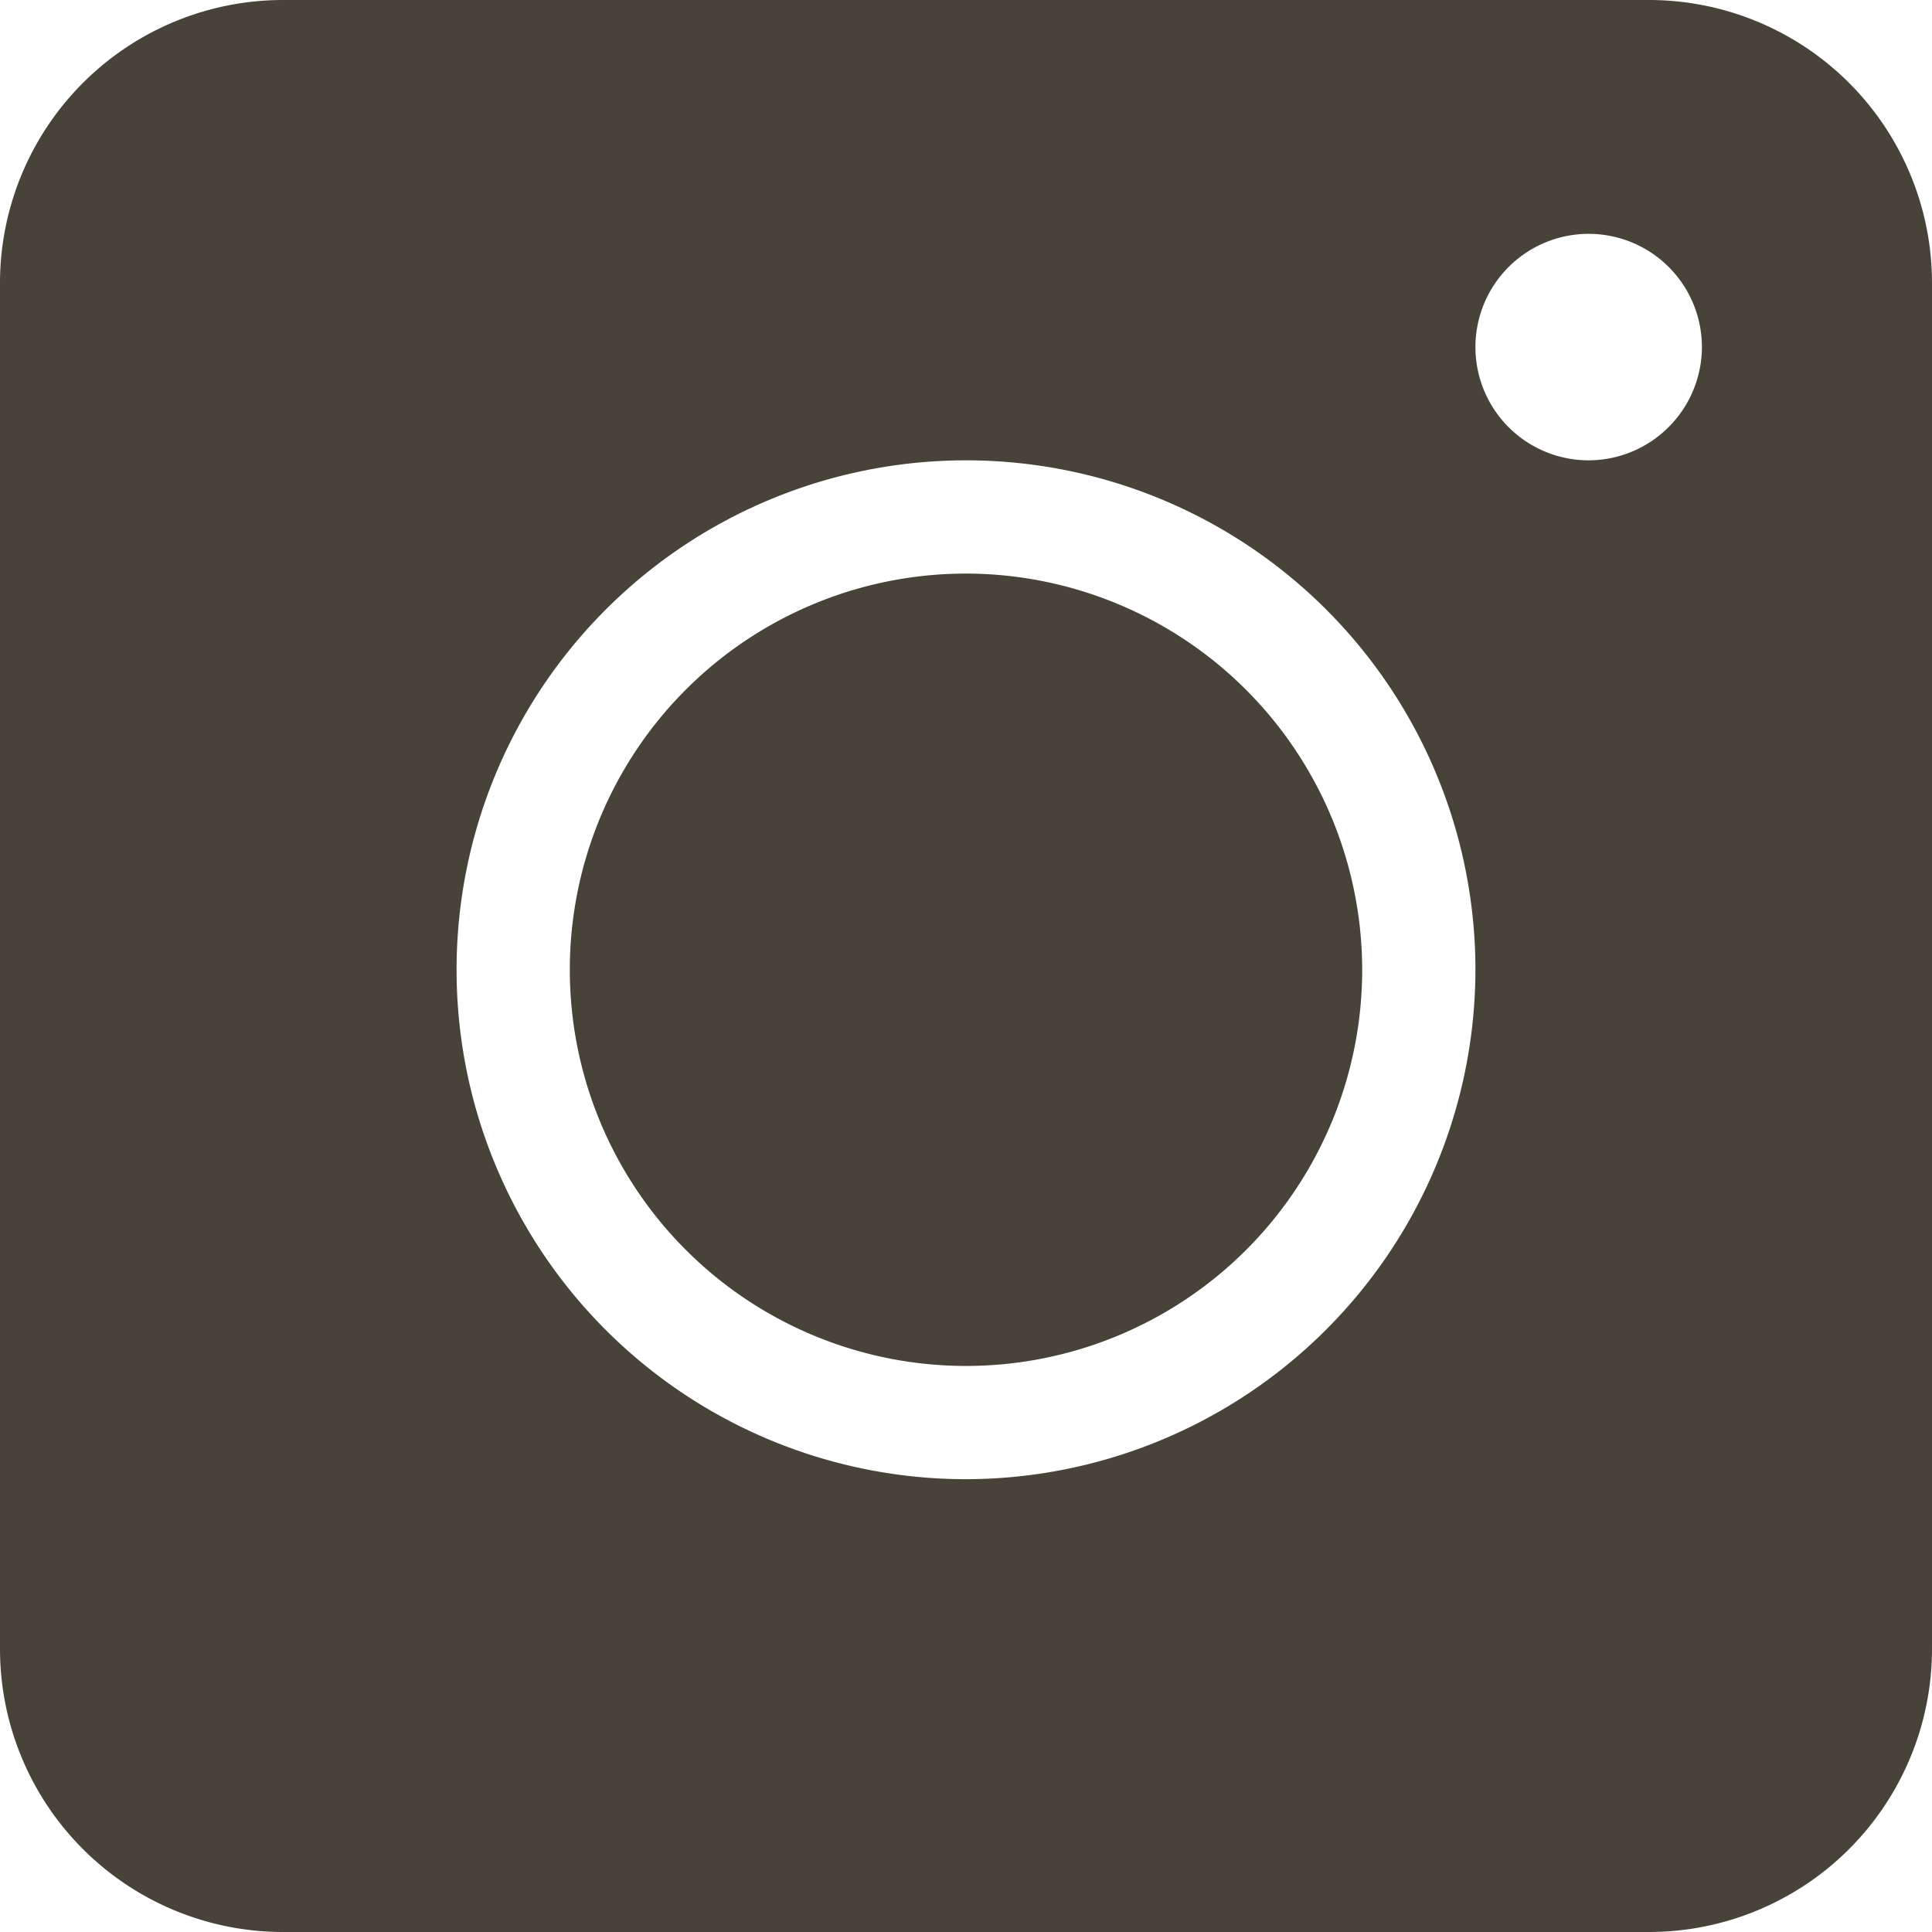
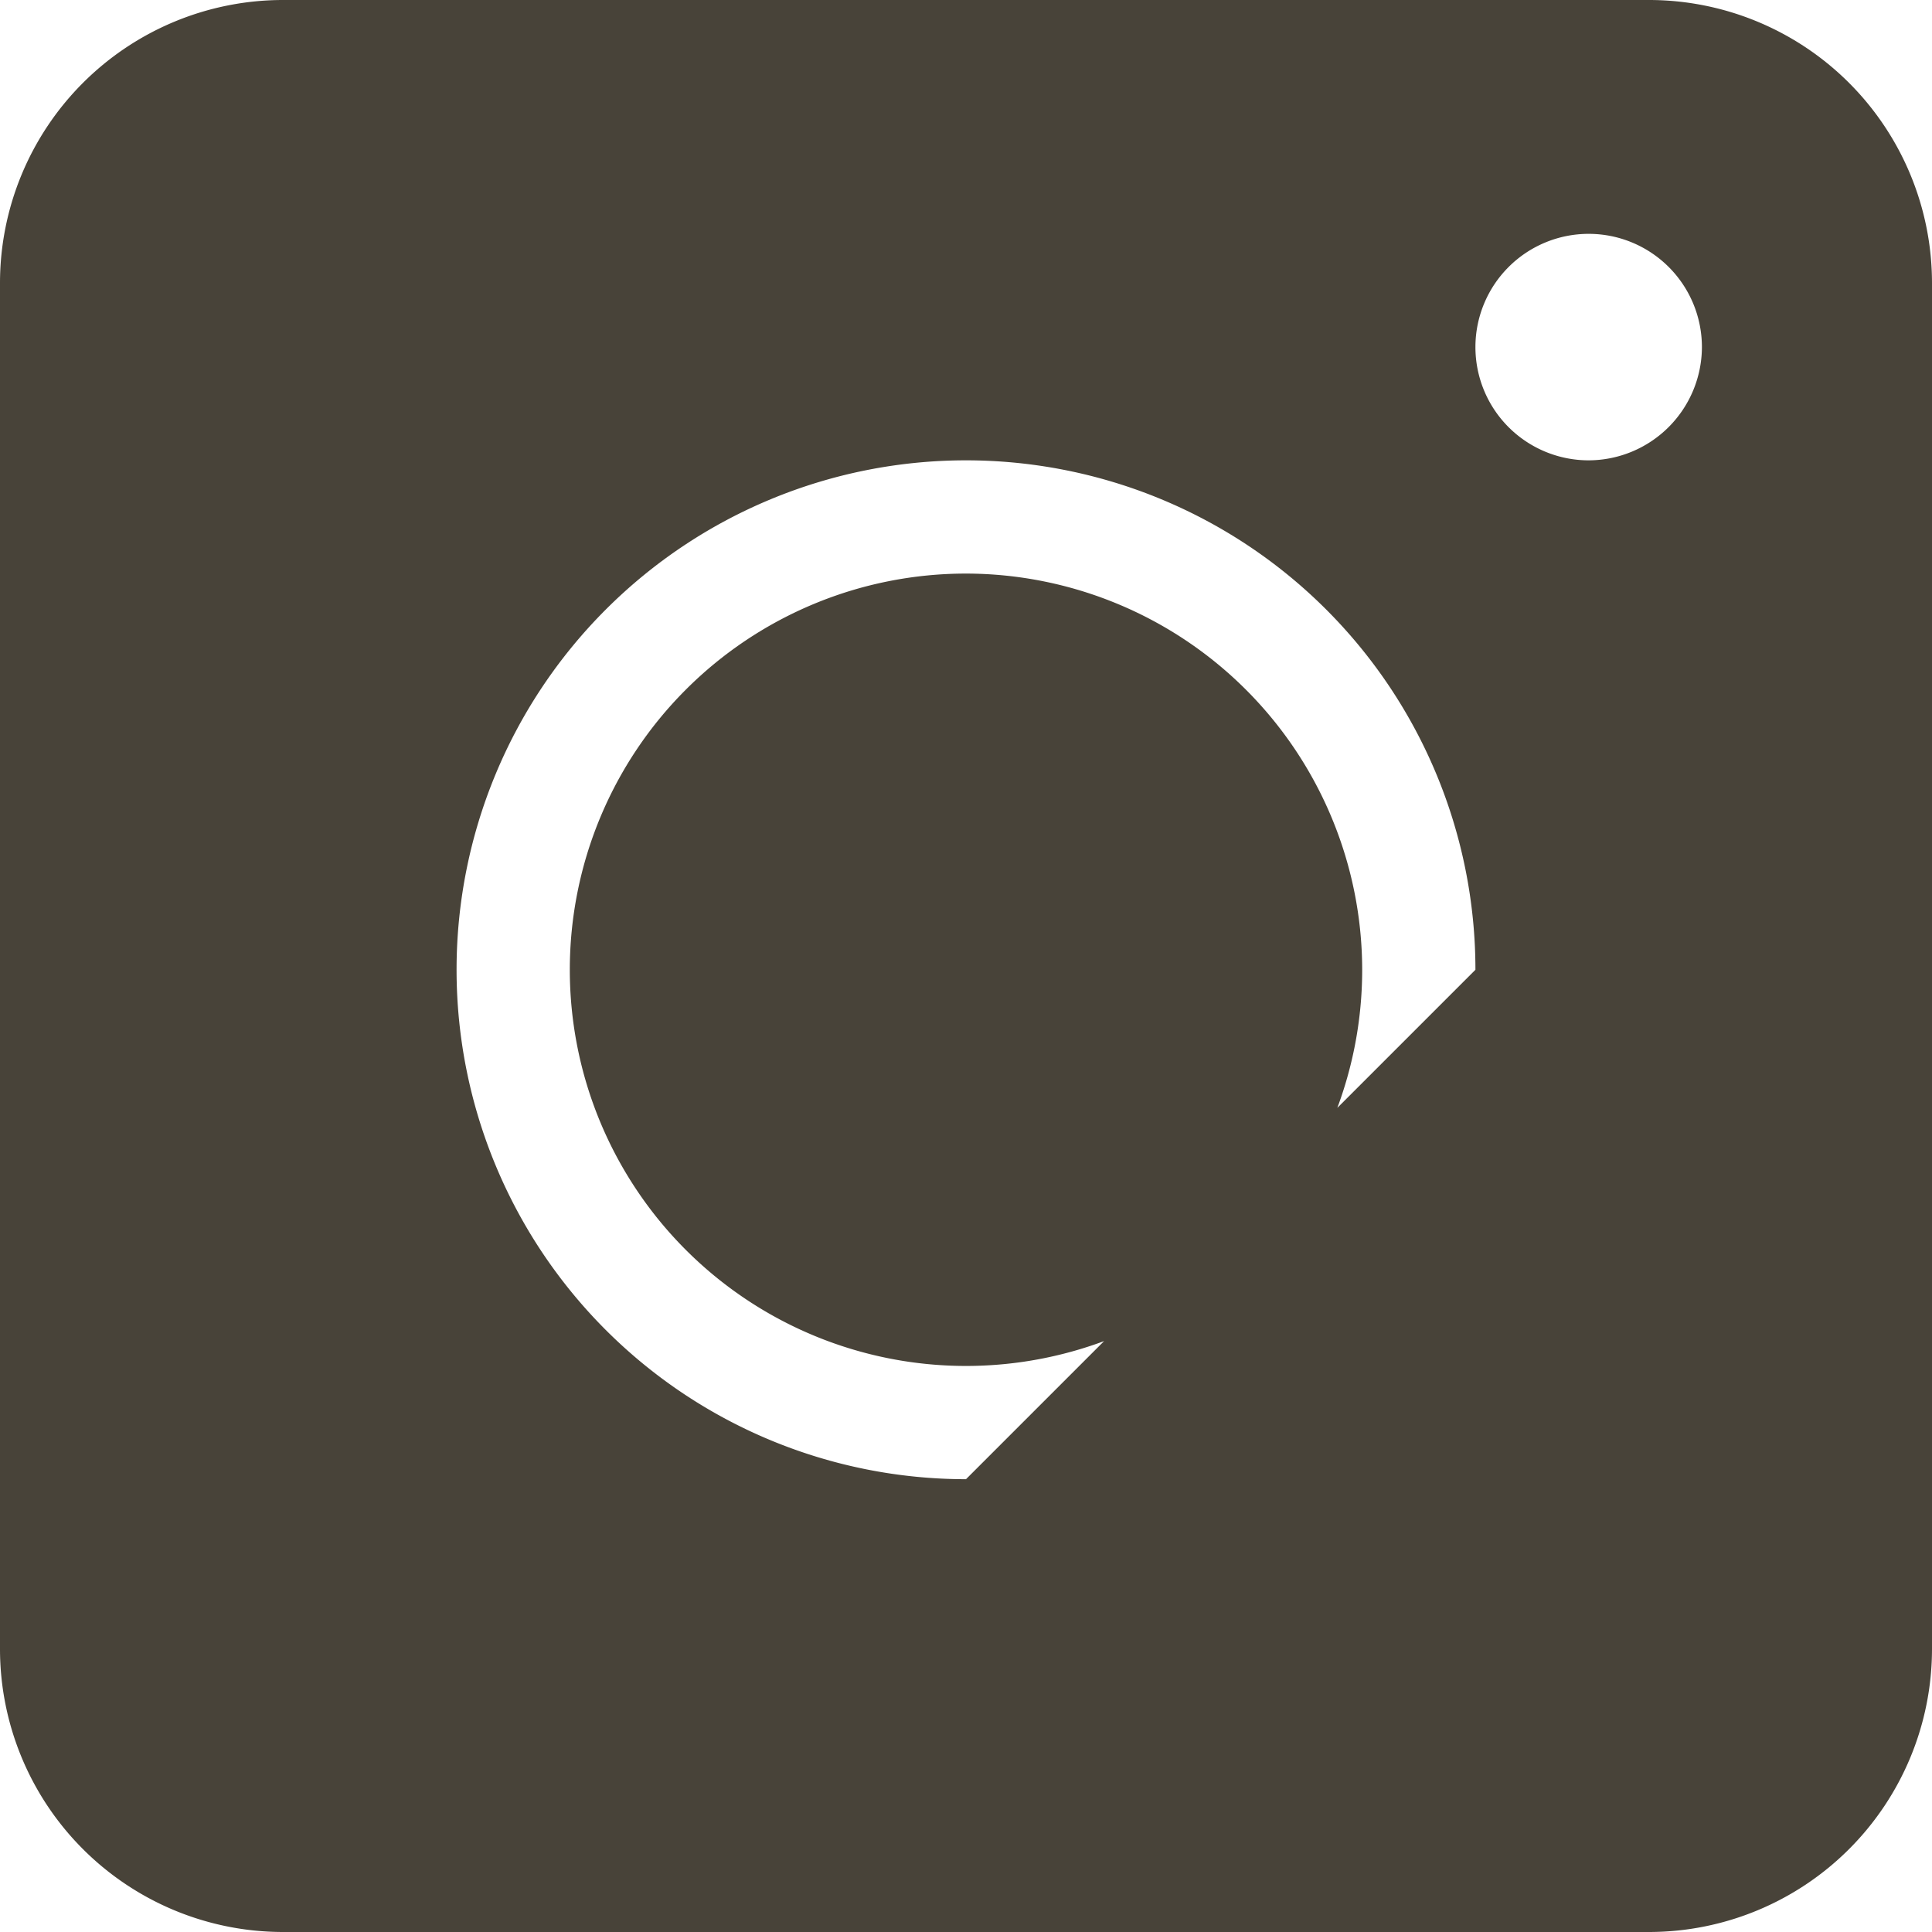
<svg xmlns="http://www.w3.org/2000/svg" id="icon-instagram" width="23.612" height="23.612" viewBox="0 0 23.612 23.612">
-   <path id="Pfad_229" data-name="Pfad 229" d="M11.806,7.01a4.842,4.842,0,1,0,4.842,4.842A4.848,4.848,0,0,0,11.806,7.01Zm0,0a4.842,4.842,0,1,0,4.842,4.842A4.848,4.848,0,0,0,11.806,7.01ZM20.153,0H3.459A3.46,3.46,0,0,0,0,3.459V20.153a3.46,3.46,0,0,0,3.459,3.459H20.153a3.46,3.46,0,0,0,3.459-3.459V3.459A3.46,3.46,0,0,0,20.153,0ZM11.806,18.078a6.226,6.226,0,1,1,6.226-6.226A6.235,6.235,0,0,1,11.806,18.078ZM19.415,5.626A1.384,1.384,0,1,1,20.8,4.243,1.388,1.388,0,0,1,19.415,5.626ZM11.806,7.01a4.842,4.842,0,1,0,4.842,4.842A4.848,4.848,0,0,0,11.806,7.01Zm0,0a4.842,4.842,0,1,0,4.842,4.842A4.848,4.848,0,0,0,11.806,7.01Zm0,0a4.842,4.842,0,1,0,4.842,4.842A4.848,4.848,0,0,0,11.806,7.01Z" transform="translate(0)" fill="#484339" />
+   <path id="Pfad_229" data-name="Pfad 229" d="M11.806,7.01a4.842,4.842,0,1,0,4.842,4.842A4.848,4.848,0,0,0,11.806,7.01Zm0,0a4.842,4.842,0,1,0,4.842,4.842A4.848,4.848,0,0,0,11.806,7.01ZM20.153,0H3.459A3.46,3.46,0,0,0,0,3.459V20.153a3.46,3.46,0,0,0,3.459,3.459H20.153a3.46,3.46,0,0,0,3.459-3.459V3.459A3.46,3.46,0,0,0,20.153,0ZM11.806,18.078a6.226,6.226,0,1,1,6.226-6.226ZM19.415,5.626A1.384,1.384,0,1,1,20.8,4.243,1.388,1.388,0,0,1,19.415,5.626ZM11.806,7.01a4.842,4.842,0,1,0,4.842,4.842A4.848,4.848,0,0,0,11.806,7.01Zm0,0a4.842,4.842,0,1,0,4.842,4.842A4.848,4.848,0,0,0,11.806,7.01Zm0,0a4.842,4.842,0,1,0,4.842,4.842A4.848,4.848,0,0,0,11.806,7.01Z" transform="translate(0)" fill="#484339" />
</svg>